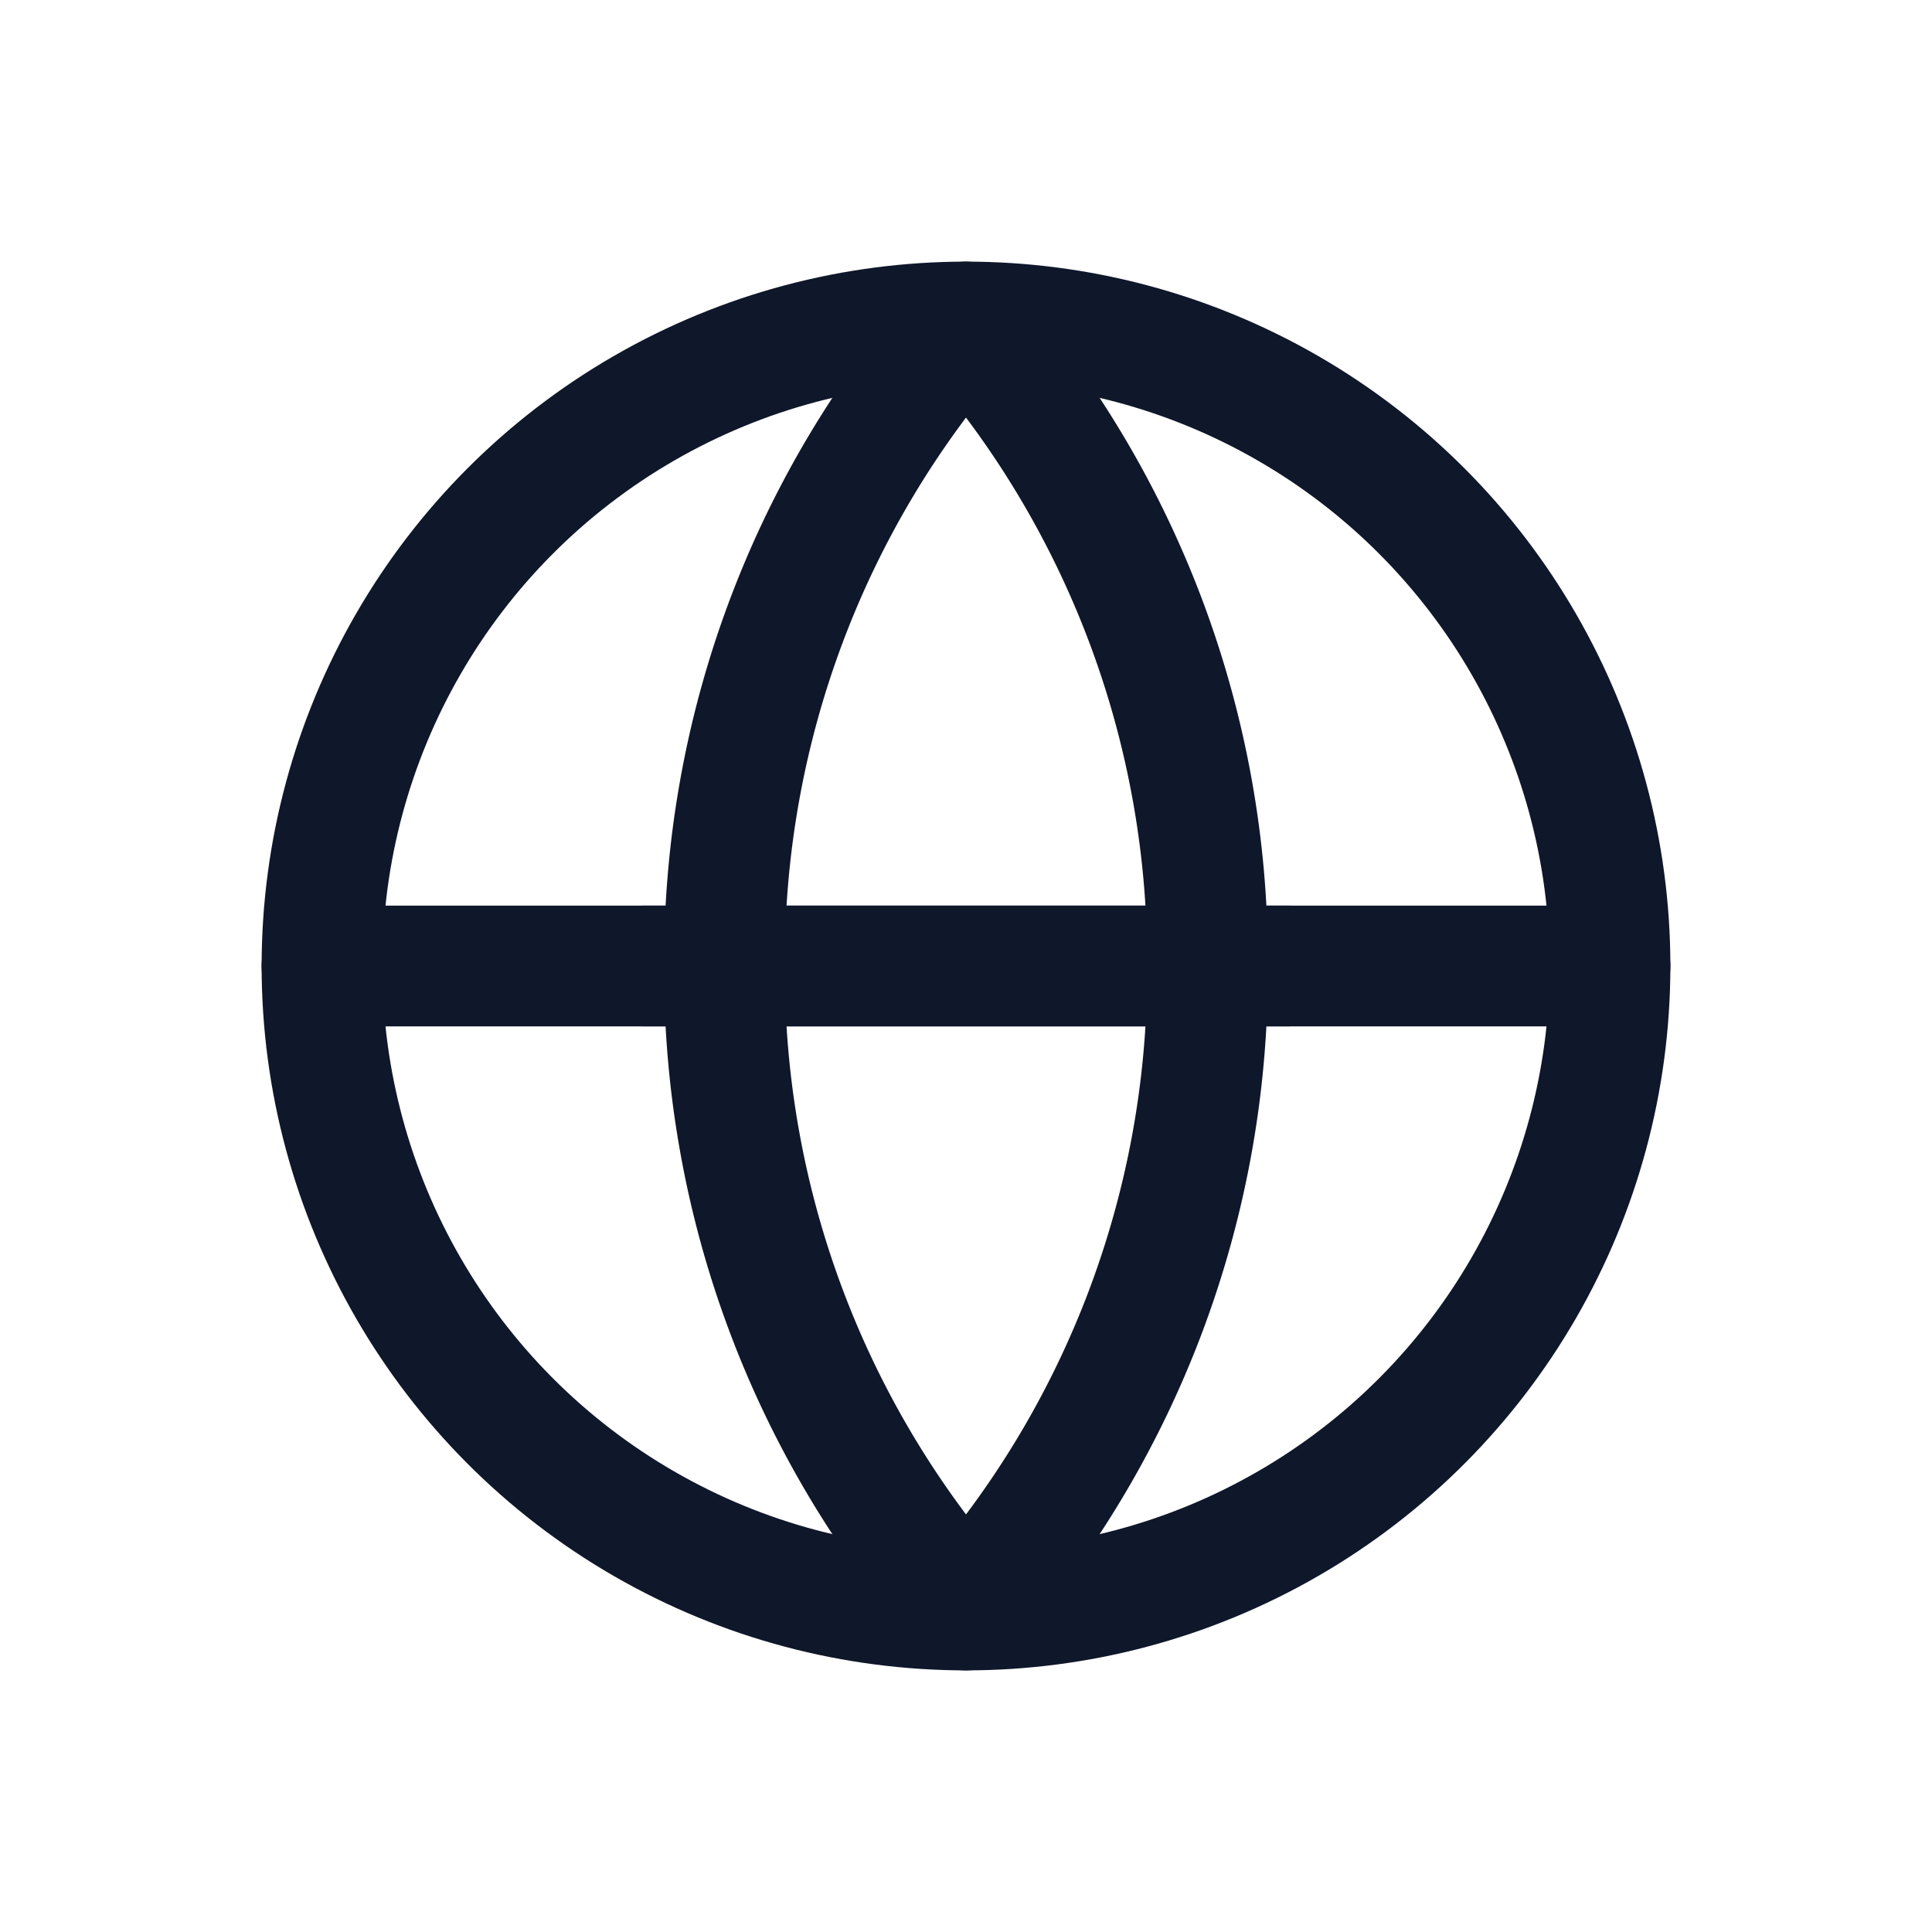
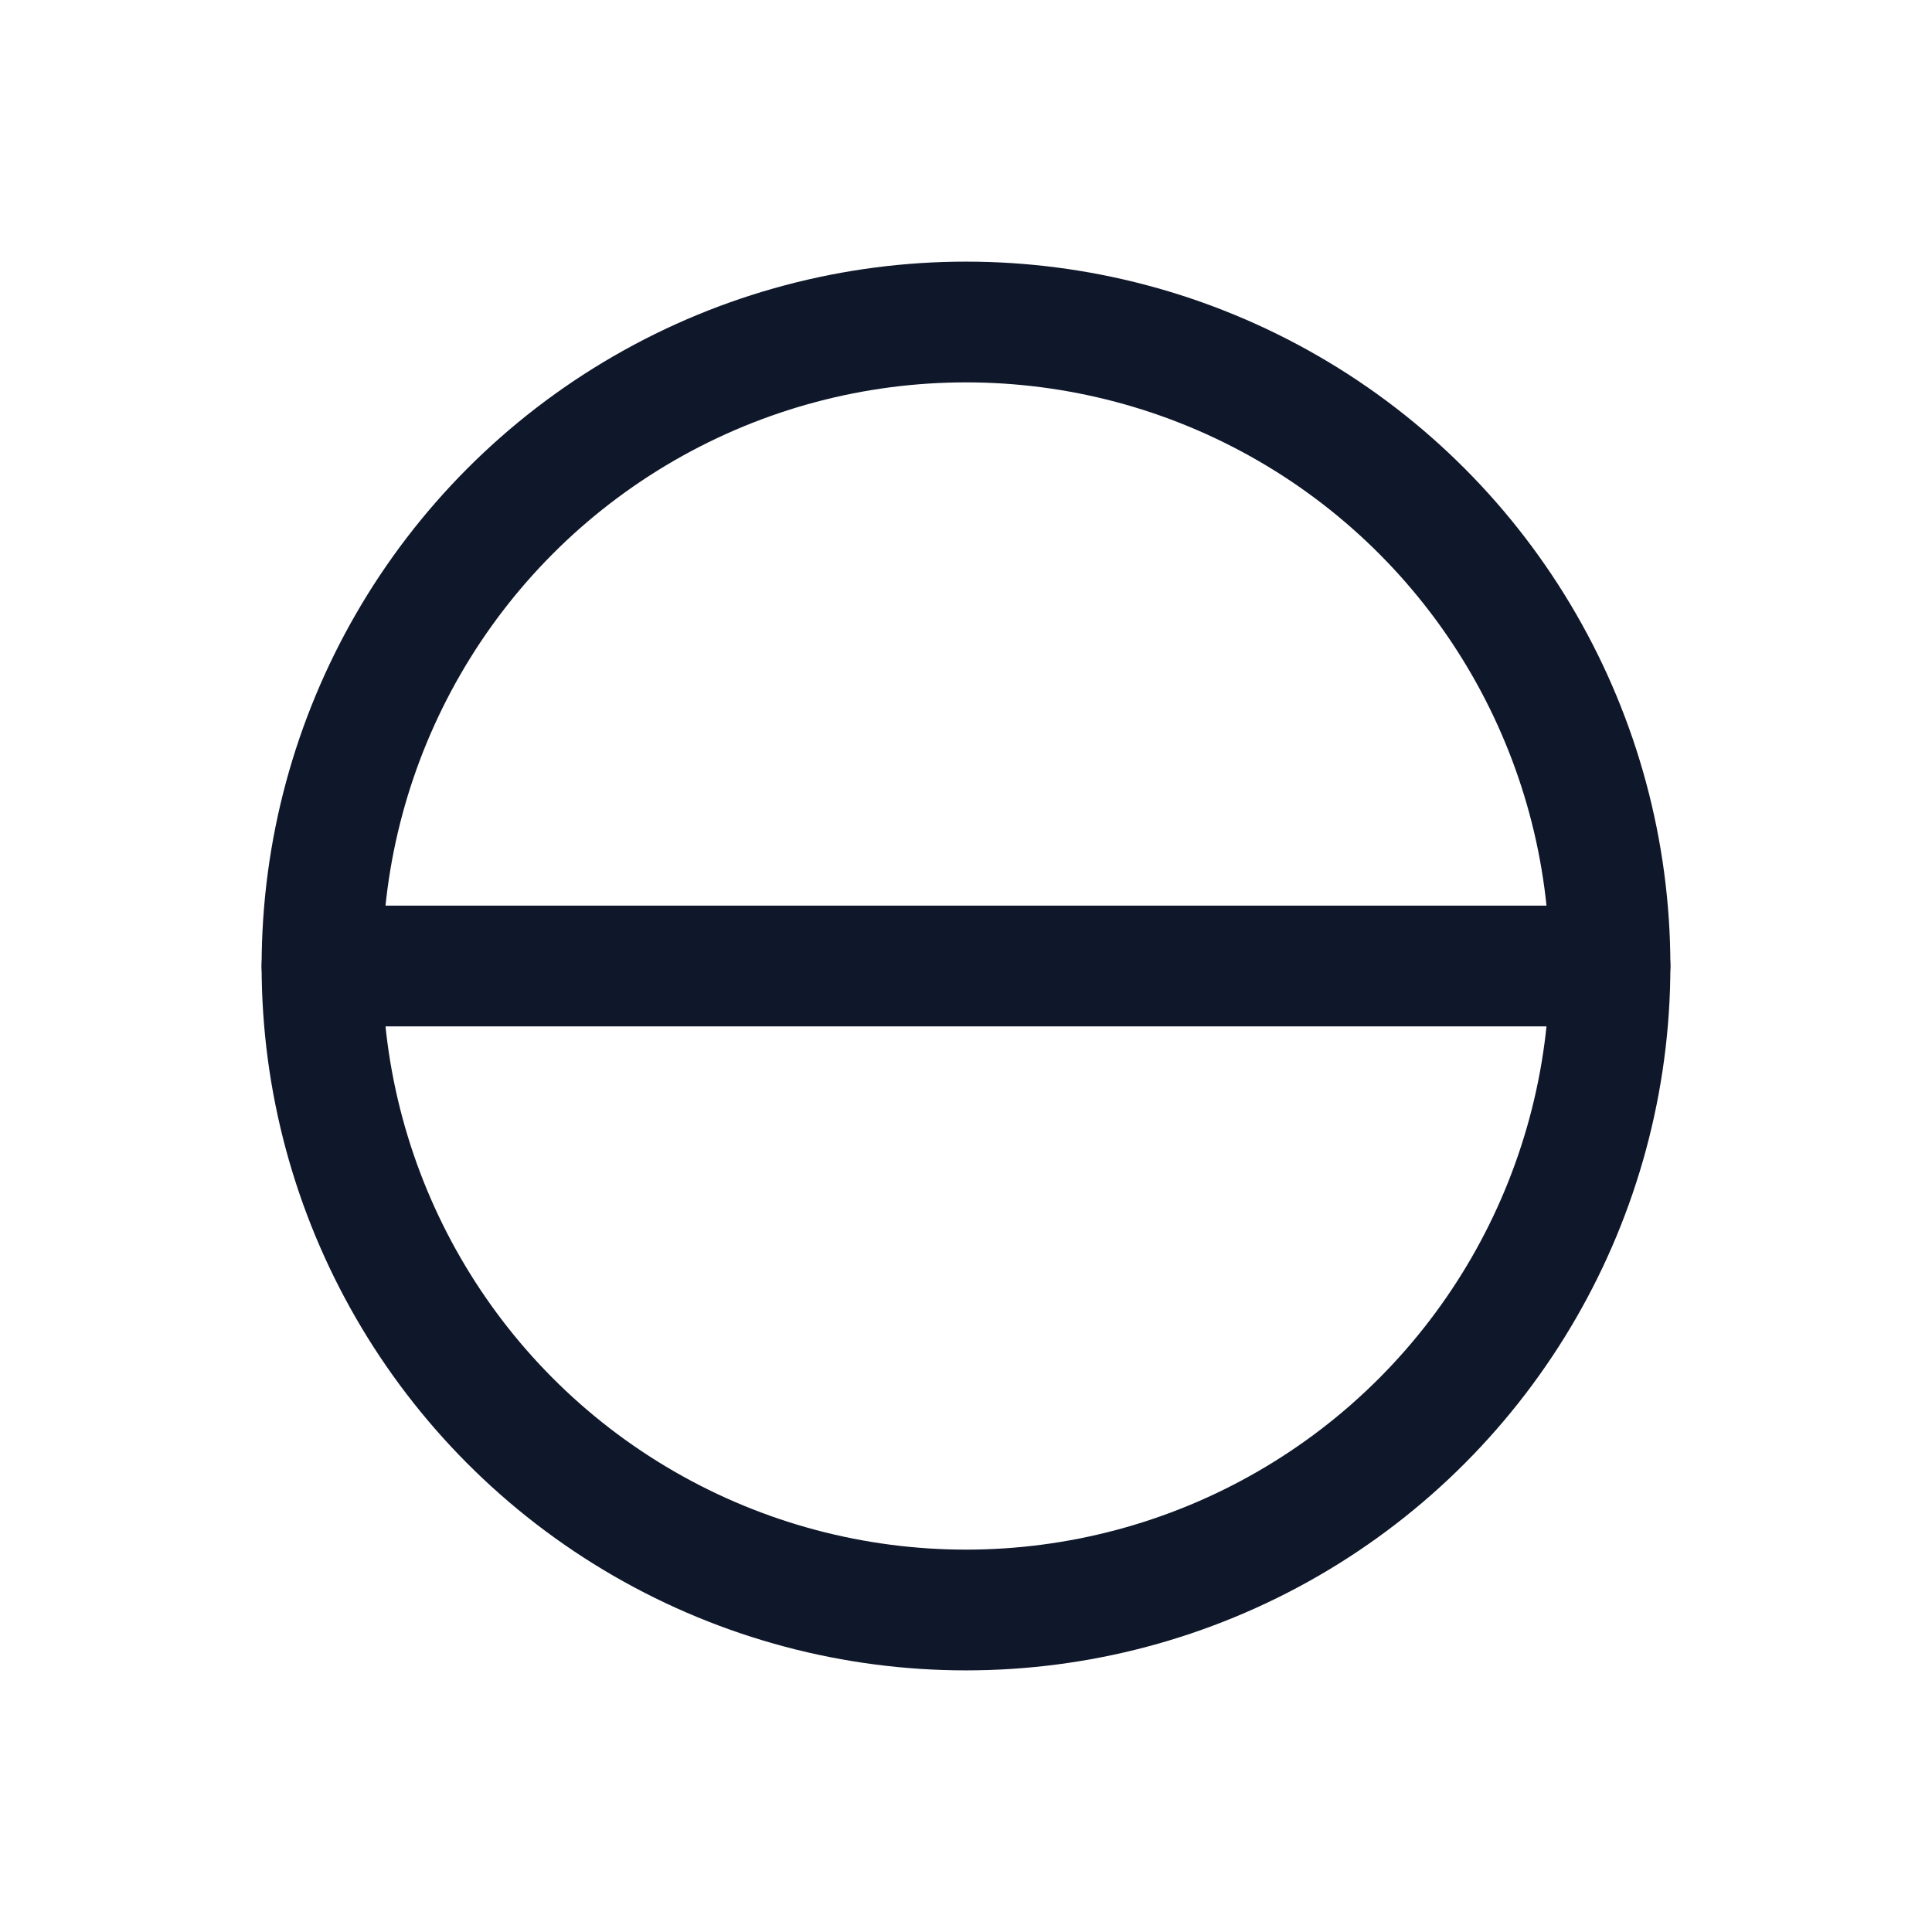
<svg xmlns="http://www.w3.org/2000/svg" viewBox="0 0 24 24" fill="none" stroke="#0f172a" stroke-width="1.5" stroke-linecap="round" stroke-linejoin="round">
  <circle cx="12" cy="12" r="8" />
-   <path d="M4 12h16M12 4a12 12 0 0 1 3 8 12 12 0 0 1-3 8 12 12 0 0 1-3-8 12 12 0 0 1 3-8Z" />
-   <path d="M8 12h8" />
+   <path d="M4 12h16M12 4Z" />
</svg>